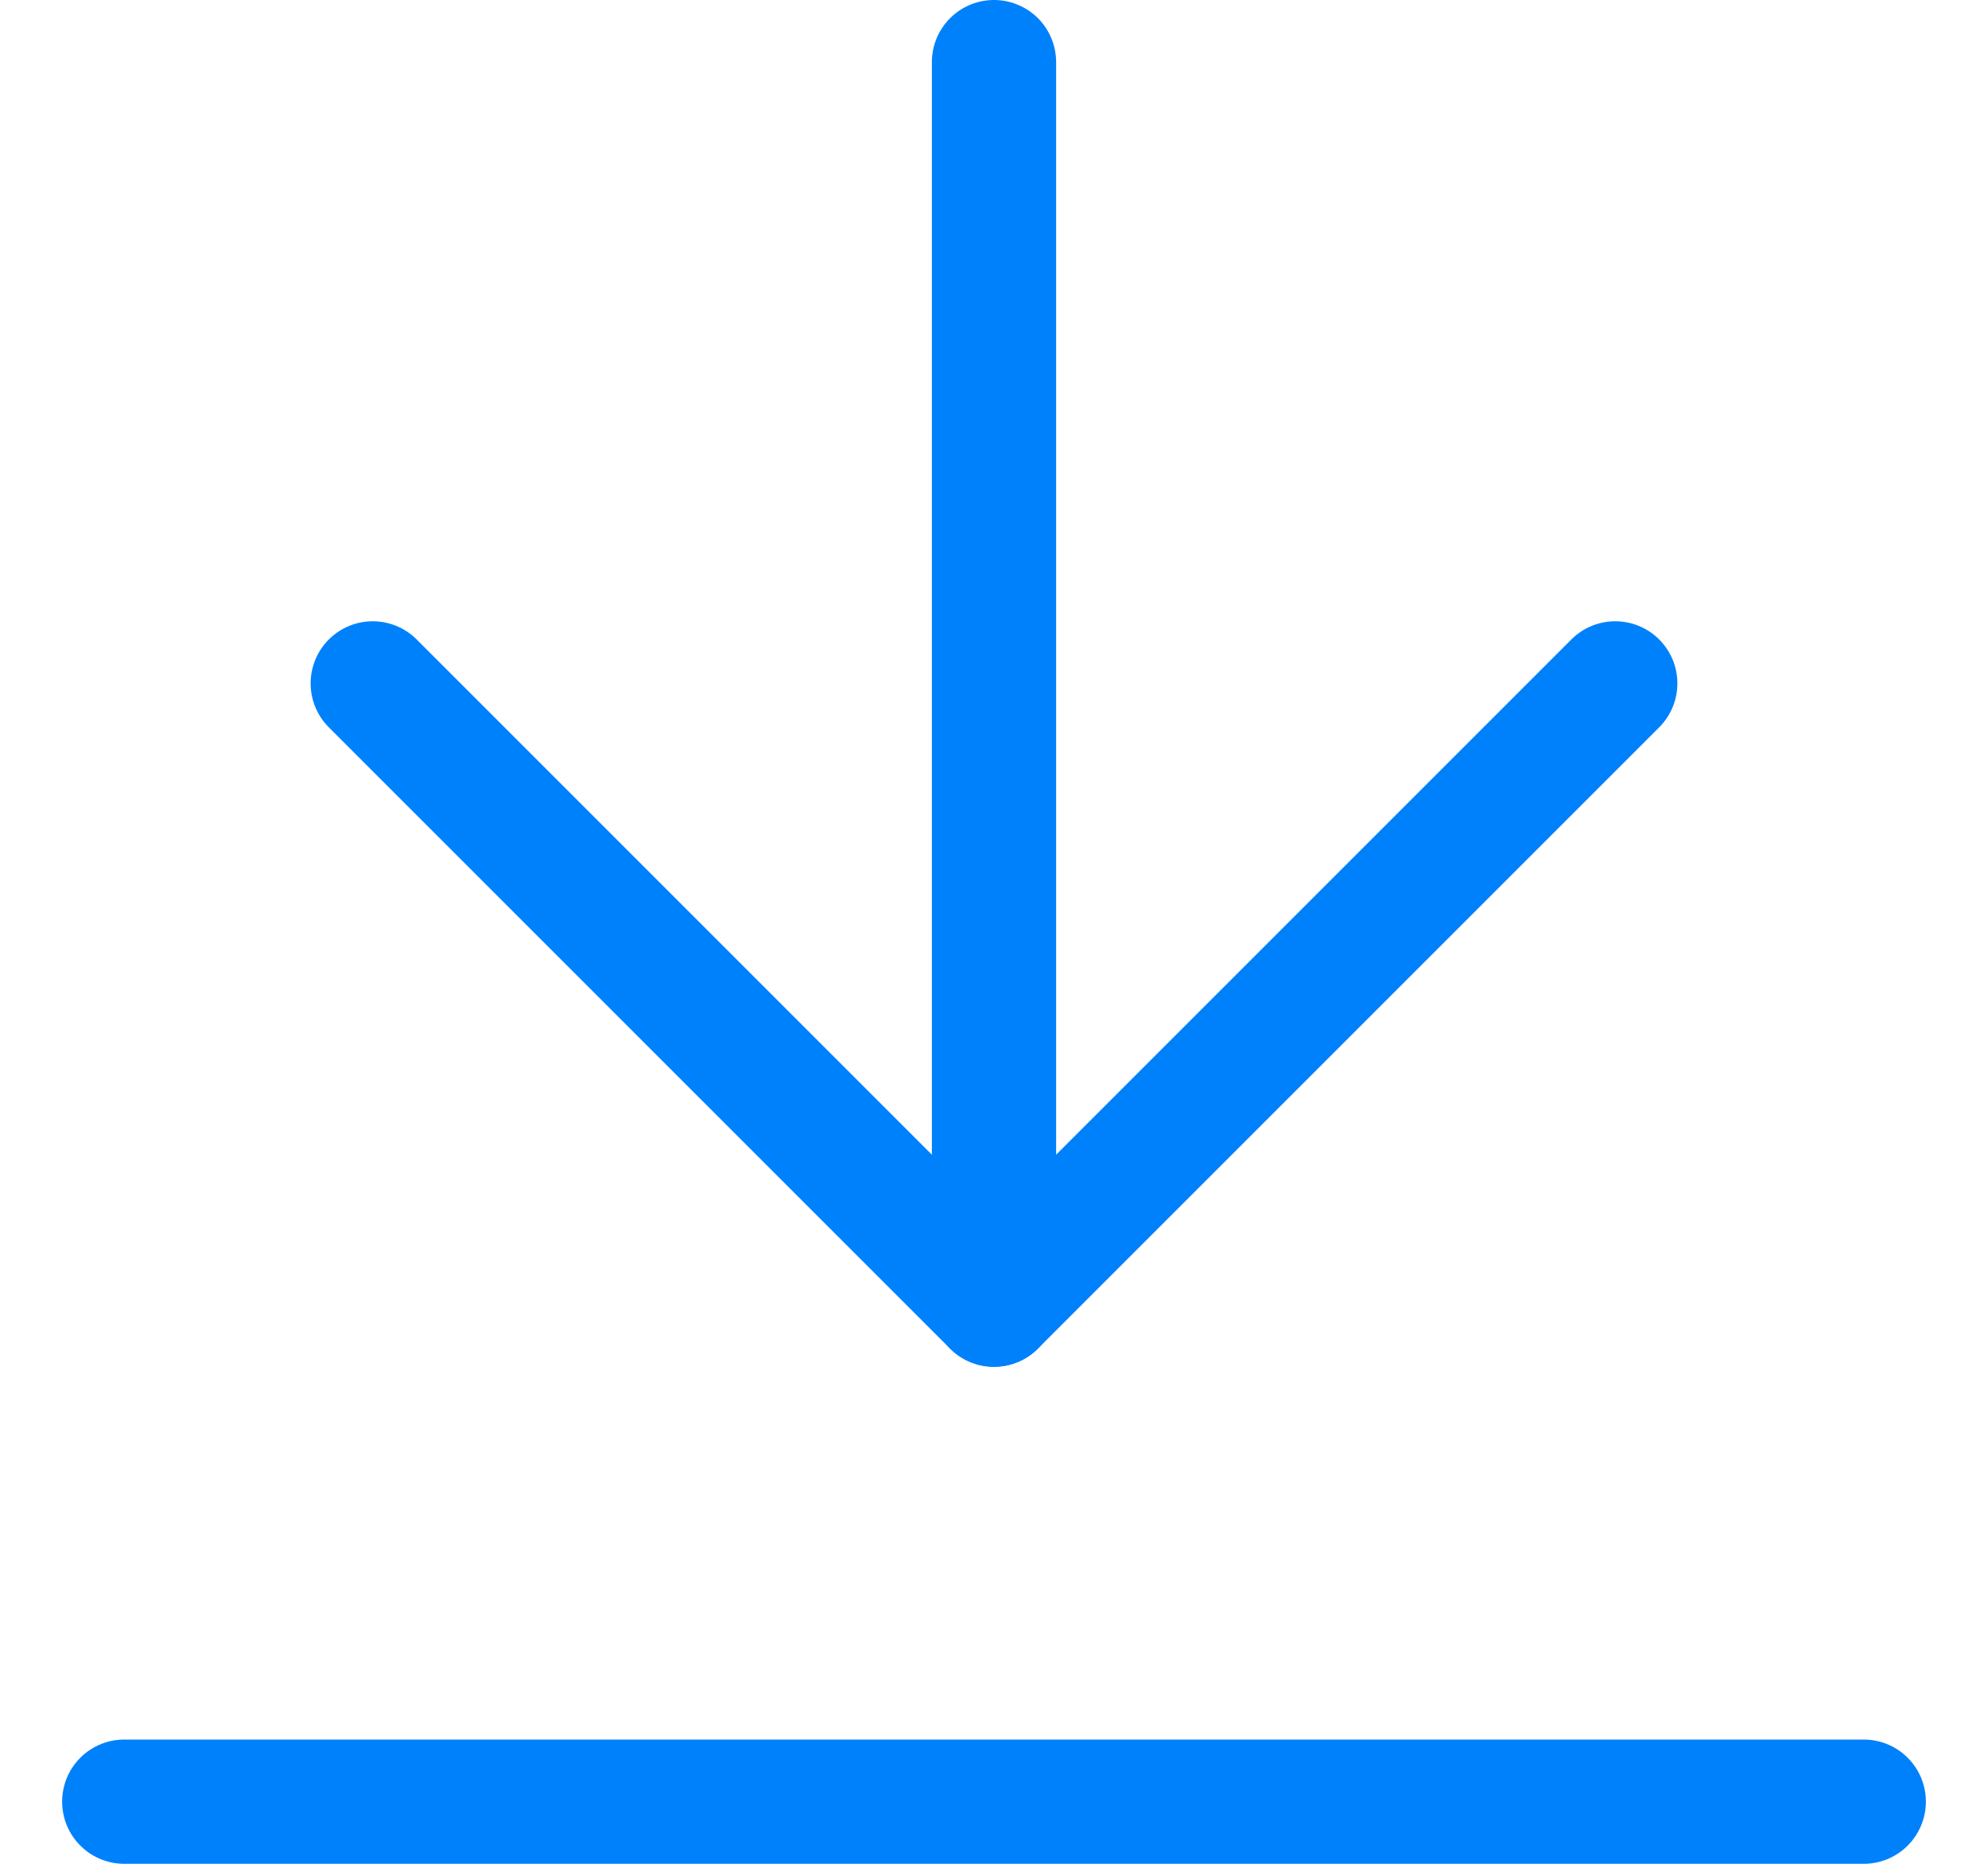
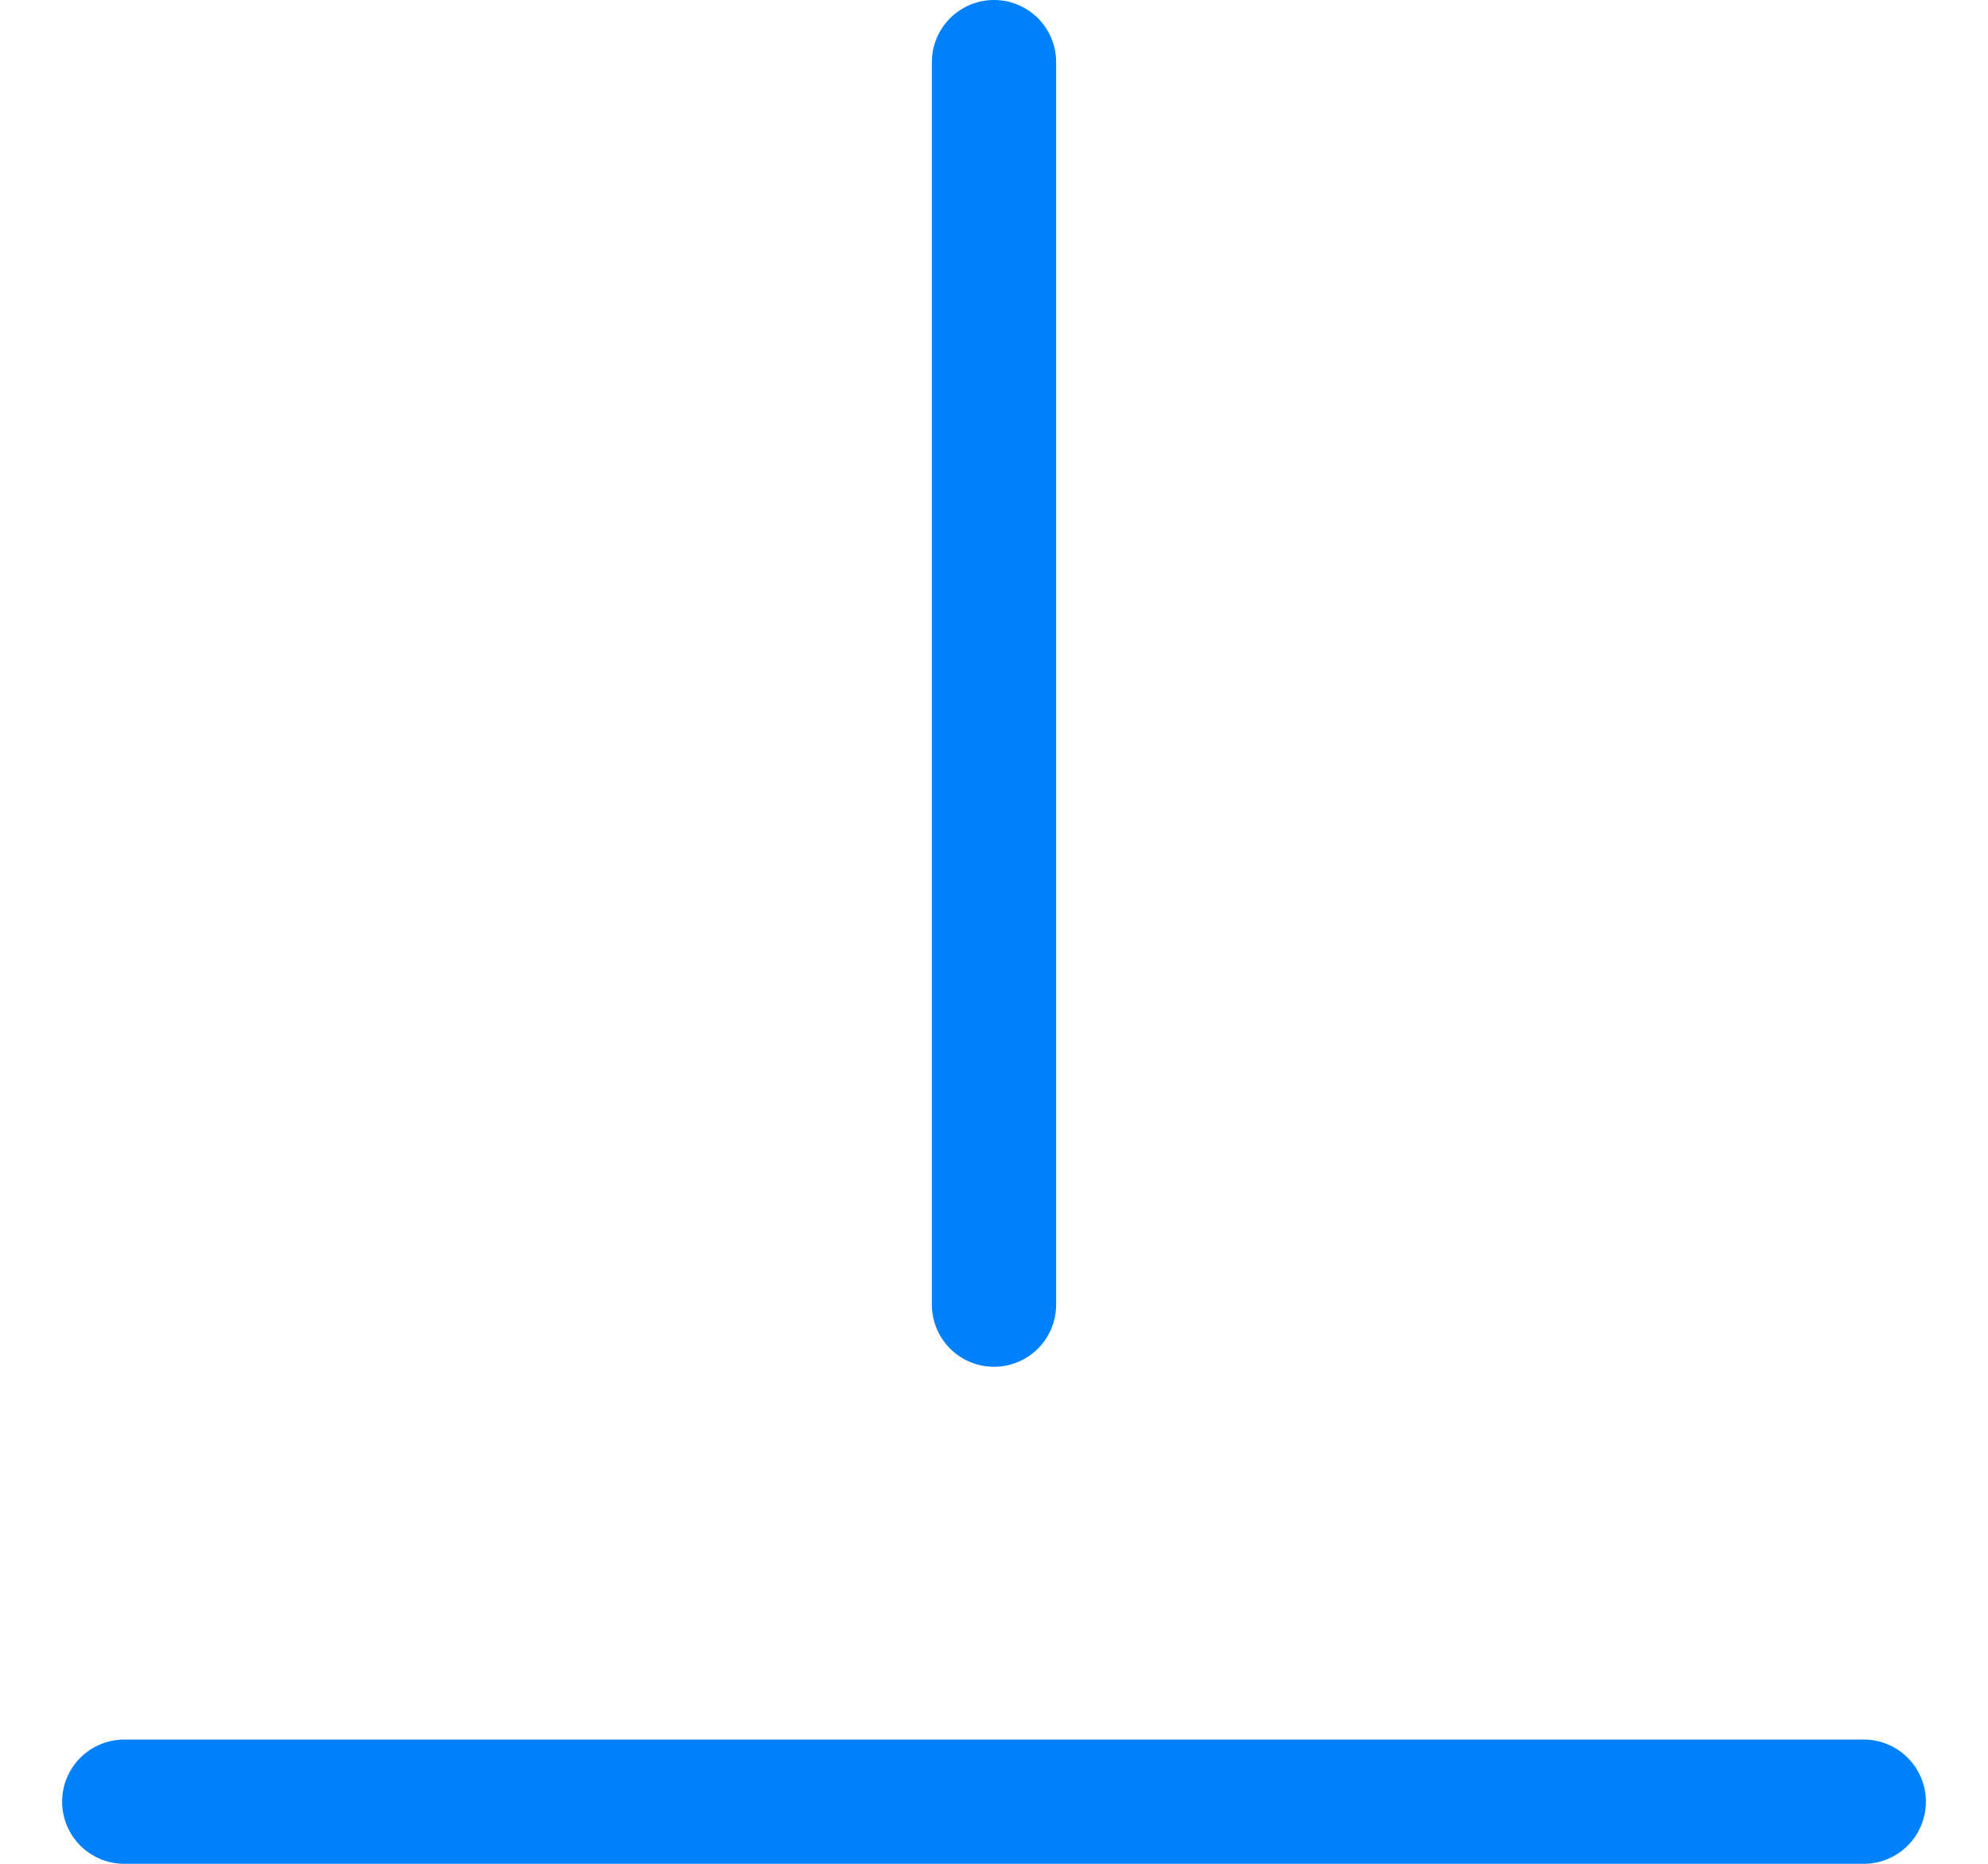
<svg xmlns="http://www.w3.org/2000/svg" width="16" height="15" viewBox="0 0 16 15" fill="none">
  <path d="M8 10.5V0.5" stroke="#0081FC" stroke-linecap="round" stroke-linejoin="round" />
  <path d="M15 14.5H1" stroke="#0081FC" stroke-linecap="round" stroke-linejoin="round" />
-   <path d="M13 5.5L8 10.5L3 5.5" stroke="#0081FC" stroke-linecap="round" stroke-linejoin="round" />
</svg>